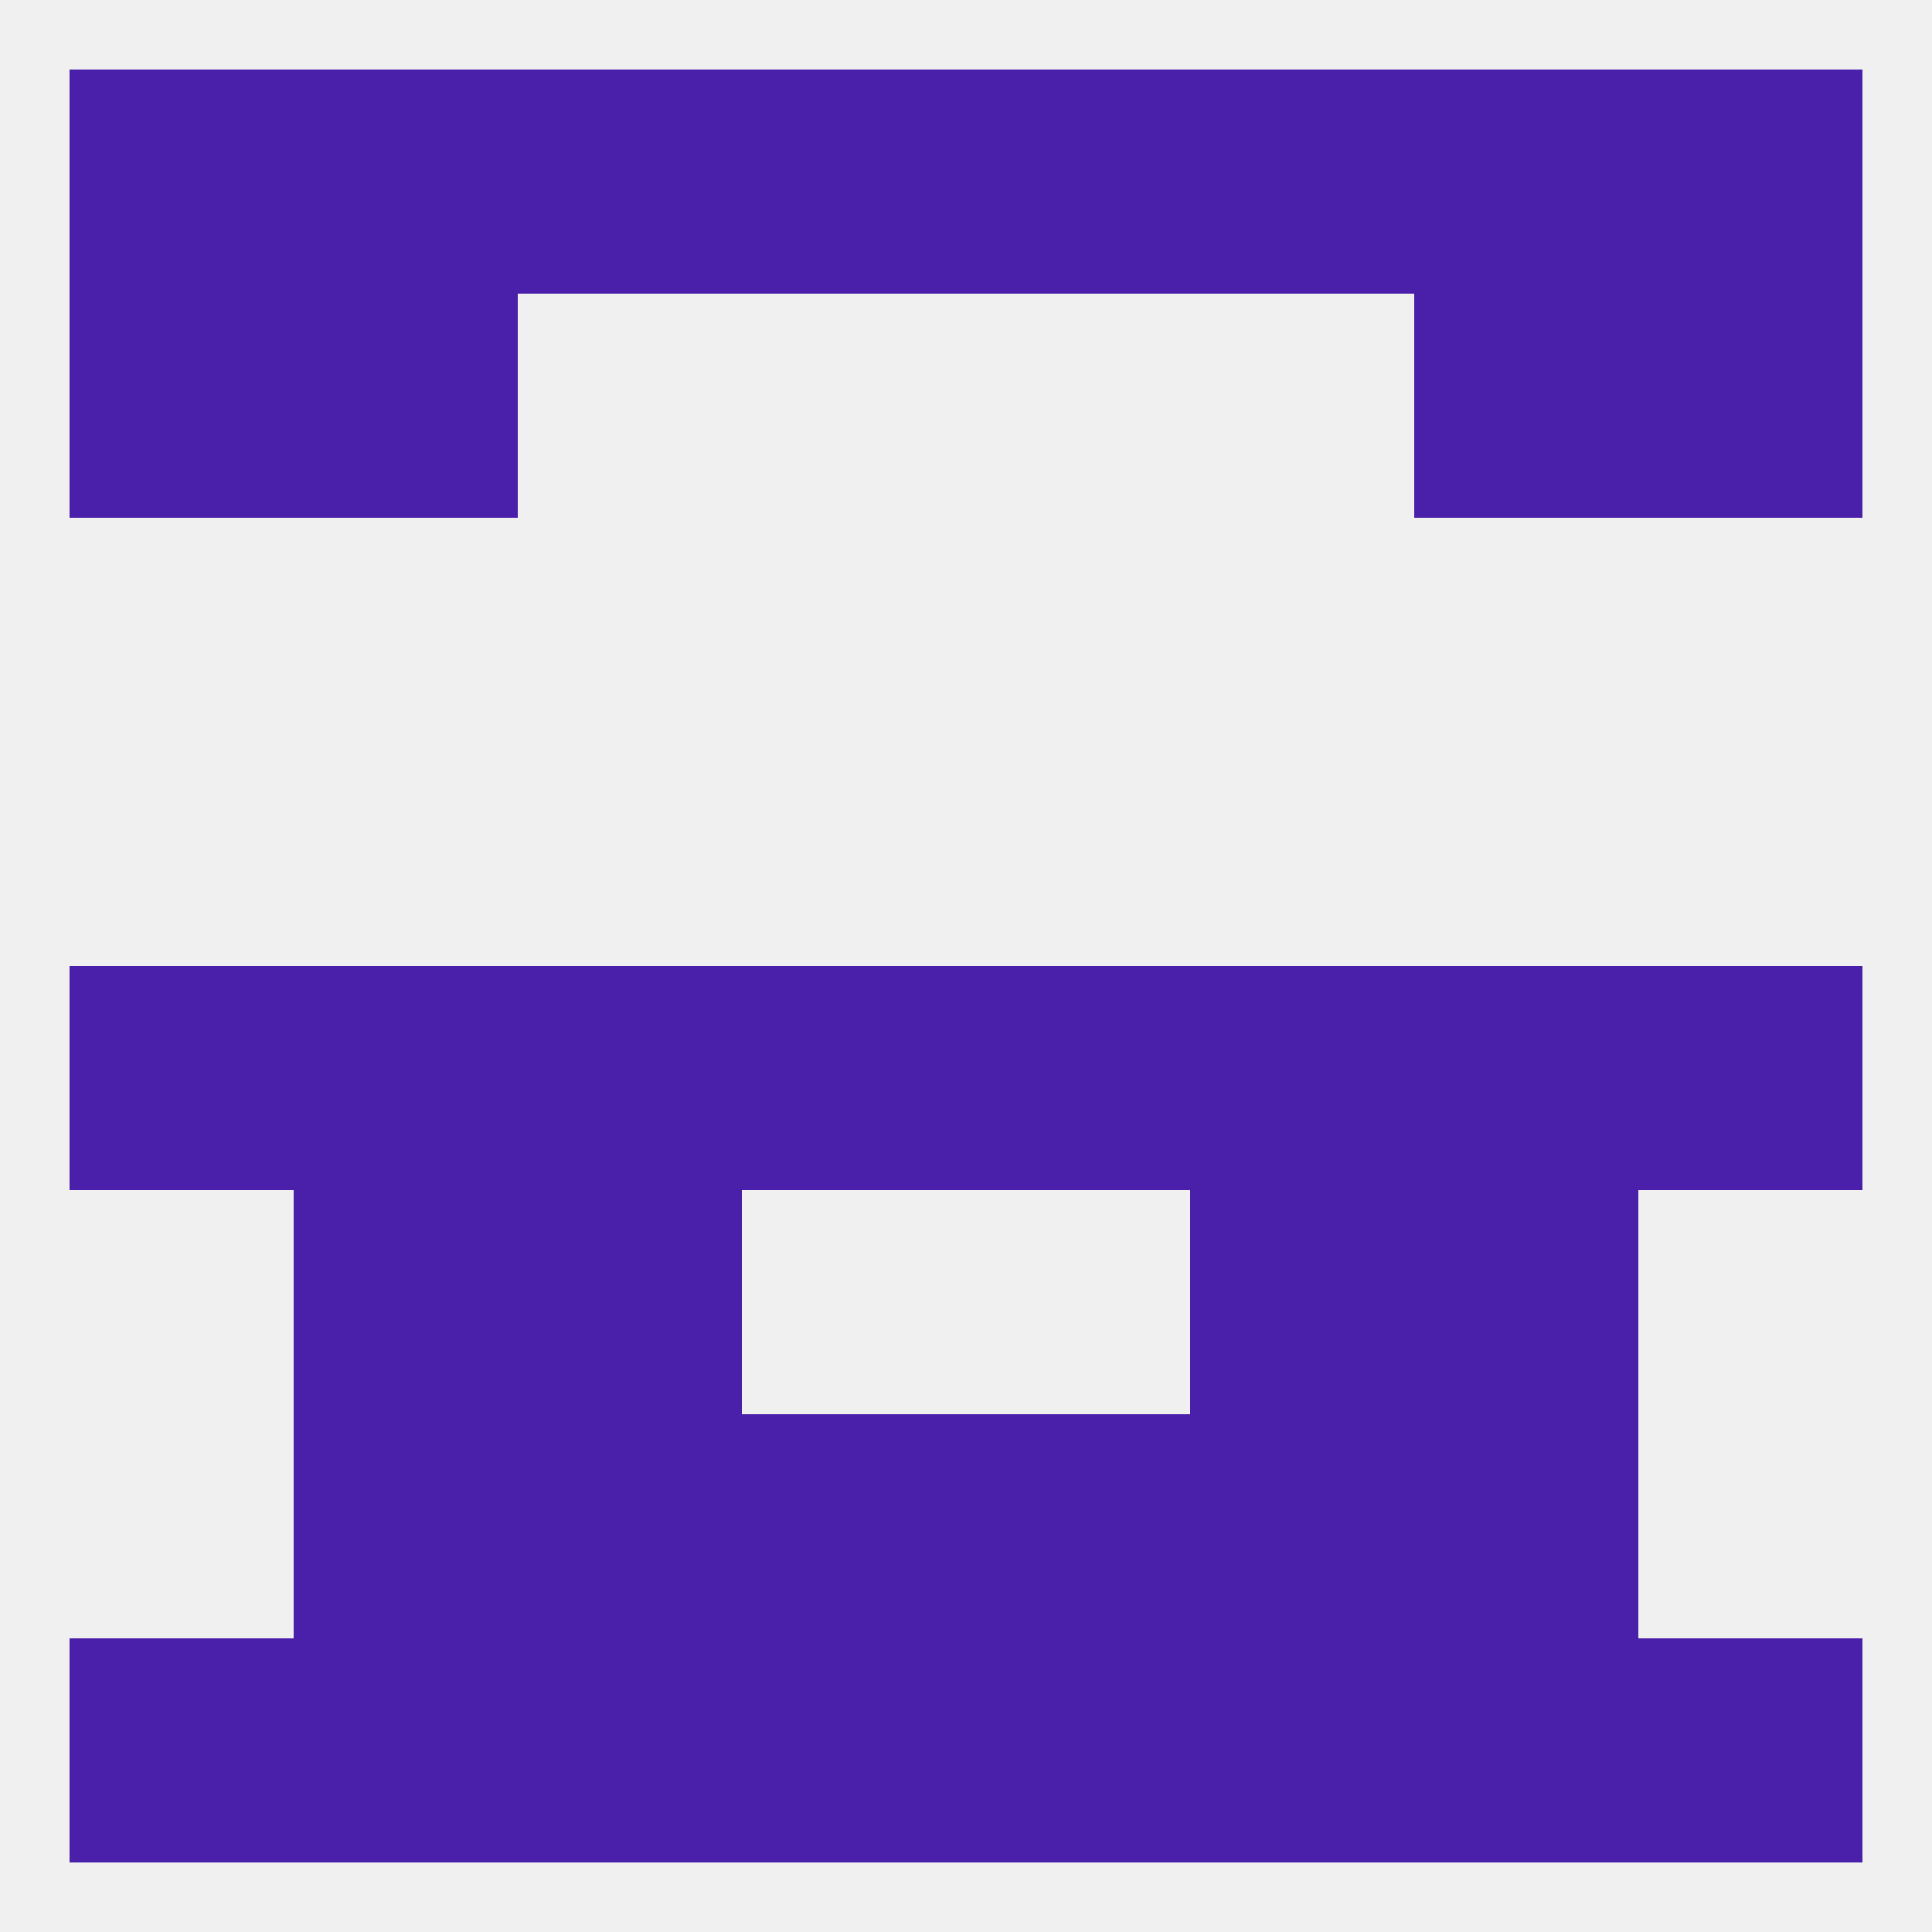
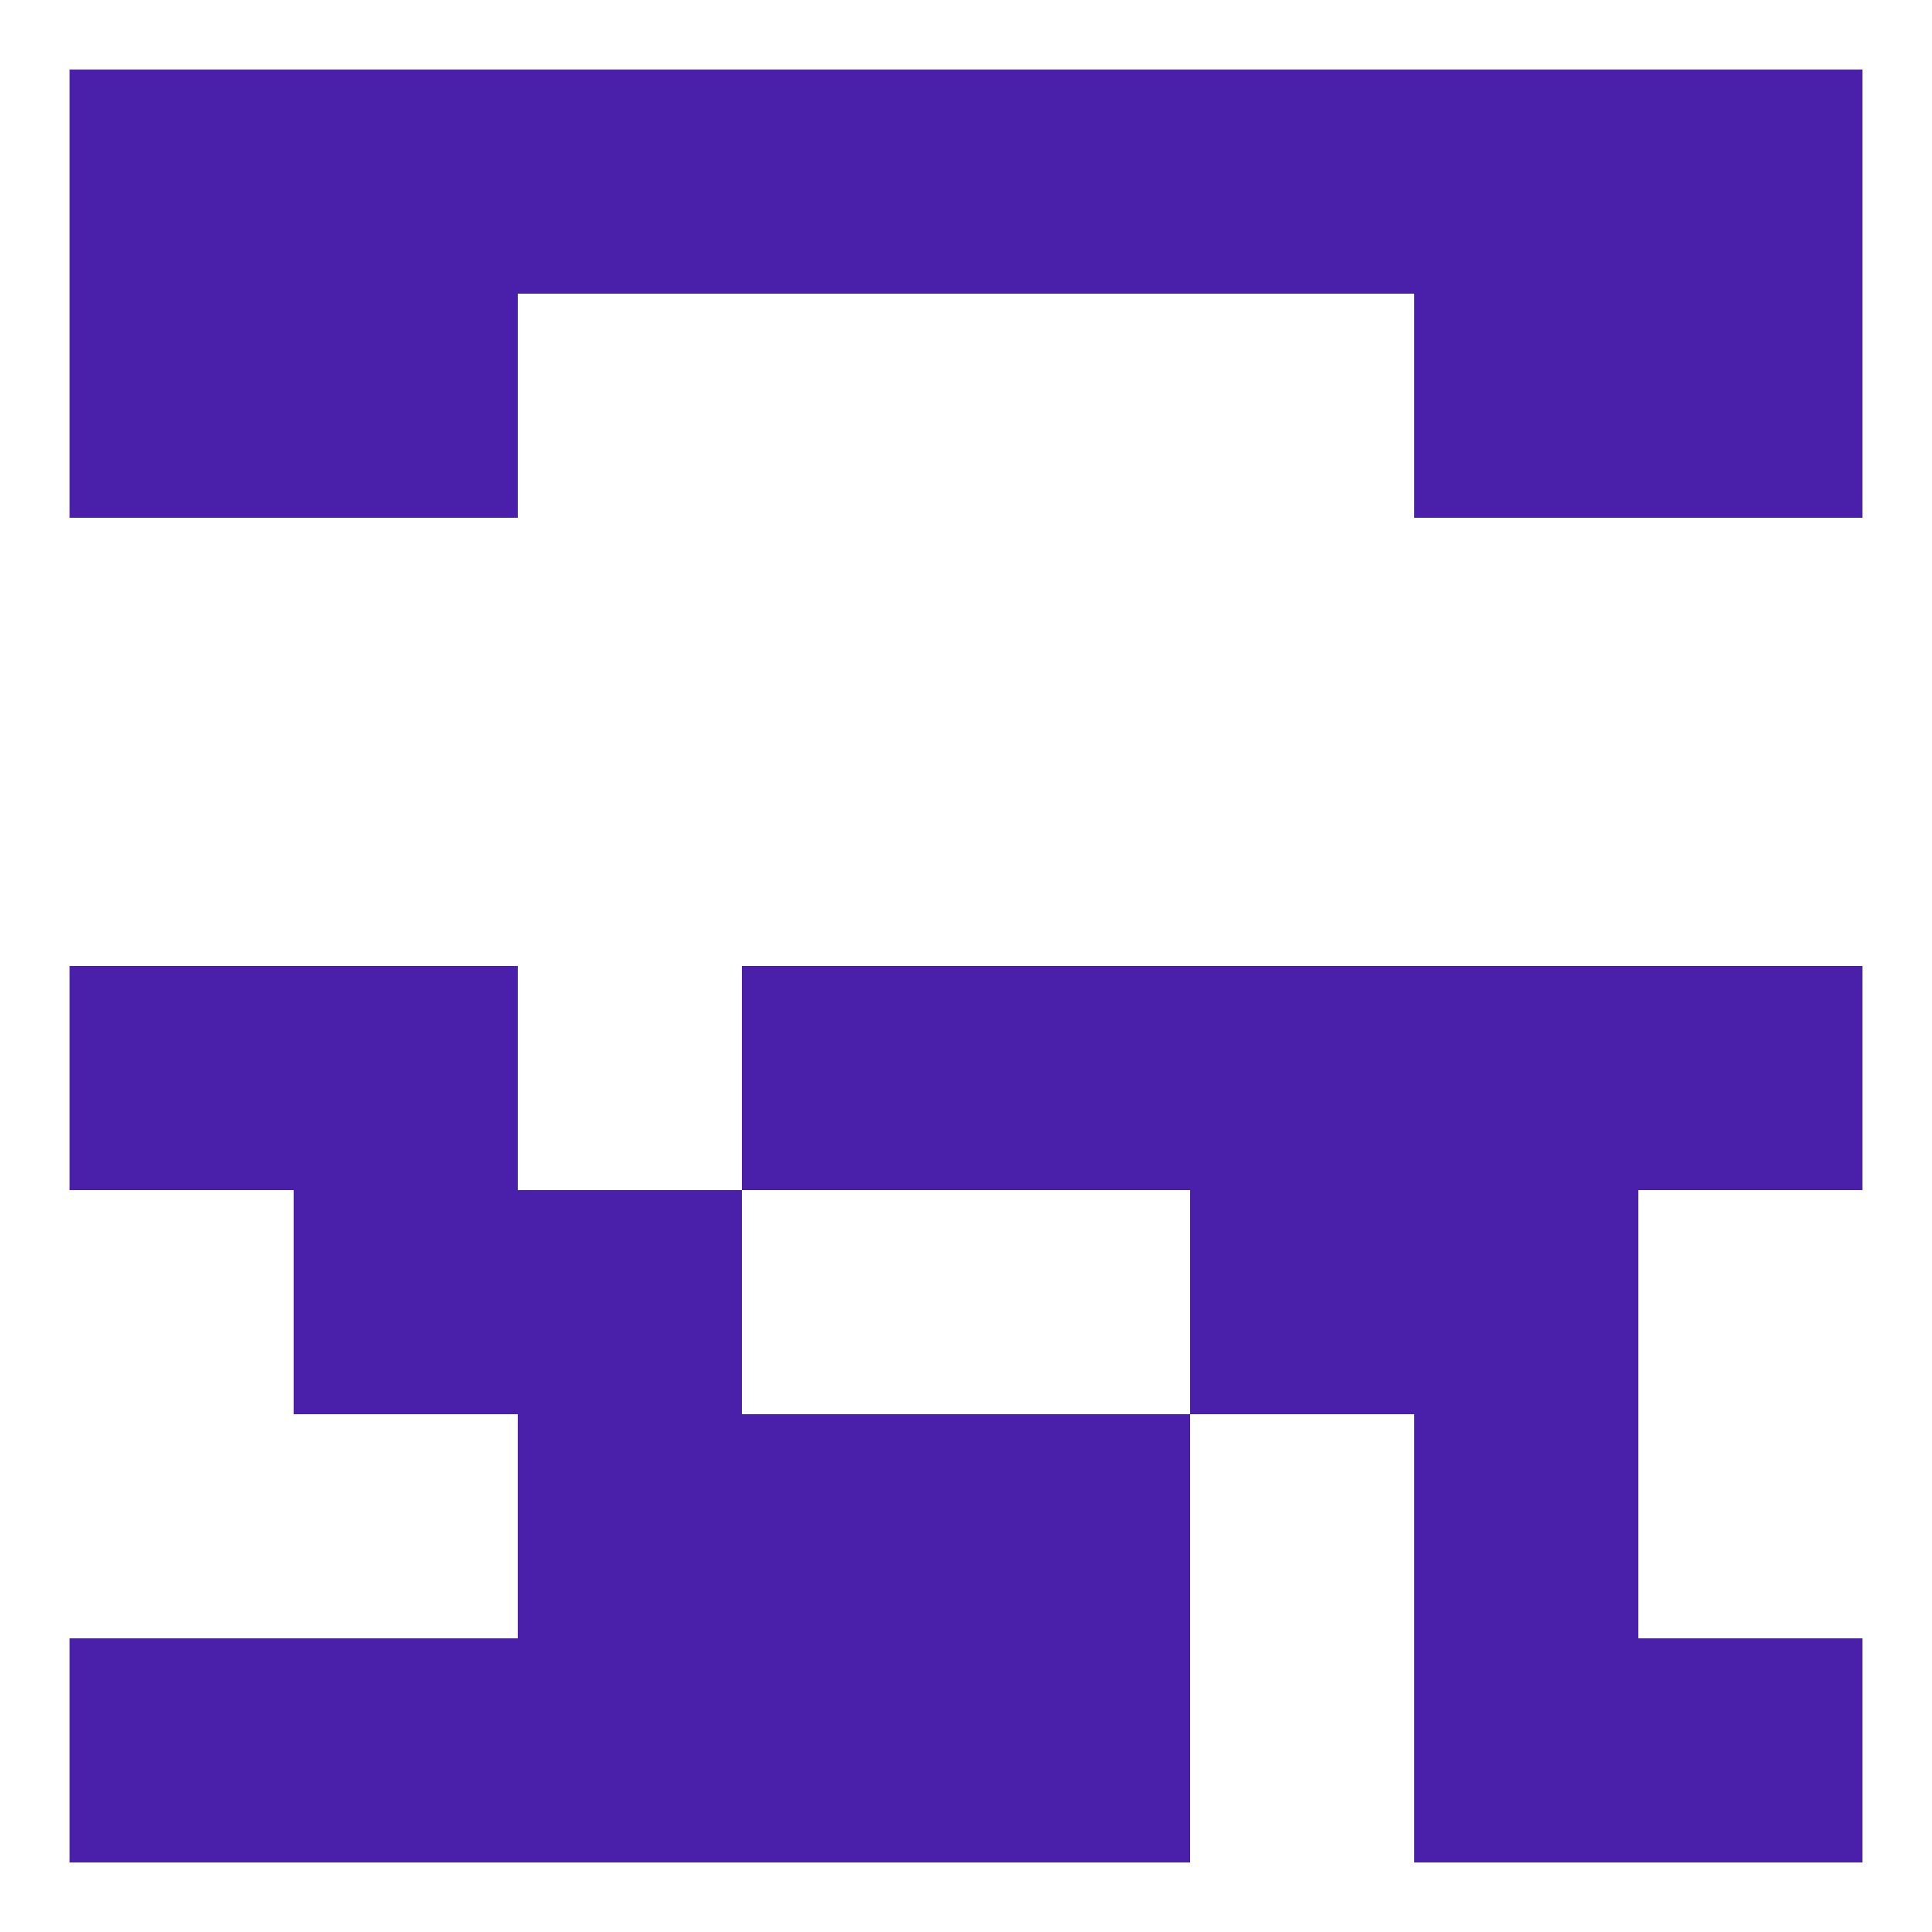
<svg xmlns="http://www.w3.org/2000/svg" version="1.1" baseprofile="full" width="250" height="250" viewBox="0 0 250 250">
-   <rect width="100%" height="100%" fill="rgba(240,240,240,255)" />
  <rect x="125" y="125" width="29" height="29" fill="rgba(74,32,171,255)" />
  <rect x="154" y="125" width="29" height="29" fill="rgba(74,32,171,255)" />
  <rect x="9" y="125" width="29" height="29" fill="rgba(74,32,171,255)" />
  <rect x="212" y="125" width="29" height="29" fill="rgba(74,32,171,255)" />
-   <rect x="67" y="125" width="29" height="29" fill="rgba(74,32,171,255)" />
  <rect x="38" y="125" width="29" height="29" fill="rgba(74,32,171,255)" />
  <rect x="183" y="125" width="29" height="29" fill="rgba(74,32,171,255)" />
  <rect x="96" y="125" width="29" height="29" fill="rgba(74,32,171,255)" />
  <rect x="38" y="154" width="29" height="29" fill="rgba(74,32,171,255)" />
  <rect x="183" y="154" width="29" height="29" fill="rgba(74,32,171,255)" />
  <rect x="67" y="154" width="29" height="29" fill="rgba(74,32,171,255)" />
  <rect x="154" y="154" width="29" height="29" fill="rgba(74,32,171,255)" />
  <rect x="96" y="183" width="29" height="29" fill="rgba(74,32,171,255)" />
  <rect x="125" y="183" width="29" height="29" fill="rgba(74,32,171,255)" />
  <rect x="67" y="183" width="29" height="29" fill="rgba(74,32,171,255)" />
-   <rect x="154" y="183" width="29" height="29" fill="rgba(74,32,171,255)" />
-   <rect x="38" y="183" width="29" height="29" fill="rgba(74,32,171,255)" />
  <rect x="183" y="183" width="29" height="29" fill="rgba(74,32,171,255)" />
  <rect x="183" y="212" width="29" height="29" fill="rgba(74,32,171,255)" />
  <rect x="67" y="212" width="29" height="29" fill="rgba(74,32,171,255)" />
-   <rect x="154" y="212" width="29" height="29" fill="rgba(74,32,171,255)" />
  <rect x="96" y="212" width="29" height="29" fill="rgba(74,32,171,255)" />
  <rect x="125" y="212" width="29" height="29" fill="rgba(74,32,171,255)" />
  <rect x="9" y="212" width="29" height="29" fill="rgba(74,32,171,255)" />
  <rect x="212" y="212" width="29" height="29" fill="rgba(74,32,171,255)" />
  <rect x="38" y="212" width="29" height="29" fill="rgba(74,32,171,255)" />
  <rect x="154" y="9" width="29" height="29" fill="rgba(74,32,171,255)" />
  <rect x="96" y="9" width="29" height="29" fill="rgba(74,32,171,255)" />
  <rect x="125" y="9" width="29" height="29" fill="rgba(74,32,171,255)" />
  <rect x="9" y="9" width="29" height="29" fill="rgba(74,32,171,255)" />
  <rect x="212" y="9" width="29" height="29" fill="rgba(74,32,171,255)" />
  <rect x="38" y="9" width="29" height="29" fill="rgba(74,32,171,255)" />
  <rect x="183" y="9" width="29" height="29" fill="rgba(74,32,171,255)" />
  <rect x="67" y="9" width="29" height="29" fill="rgba(74,32,171,255)" />
  <rect x="212" y="38" width="29" height="29" fill="rgba(74,32,171,255)" />
  <rect x="38" y="38" width="29" height="29" fill="rgba(74,32,171,255)" />
  <rect x="183" y="38" width="29" height="29" fill="rgba(74,32,171,255)" />
  <rect x="9" y="38" width="29" height="29" fill="rgba(74,32,171,255)" />
</svg>